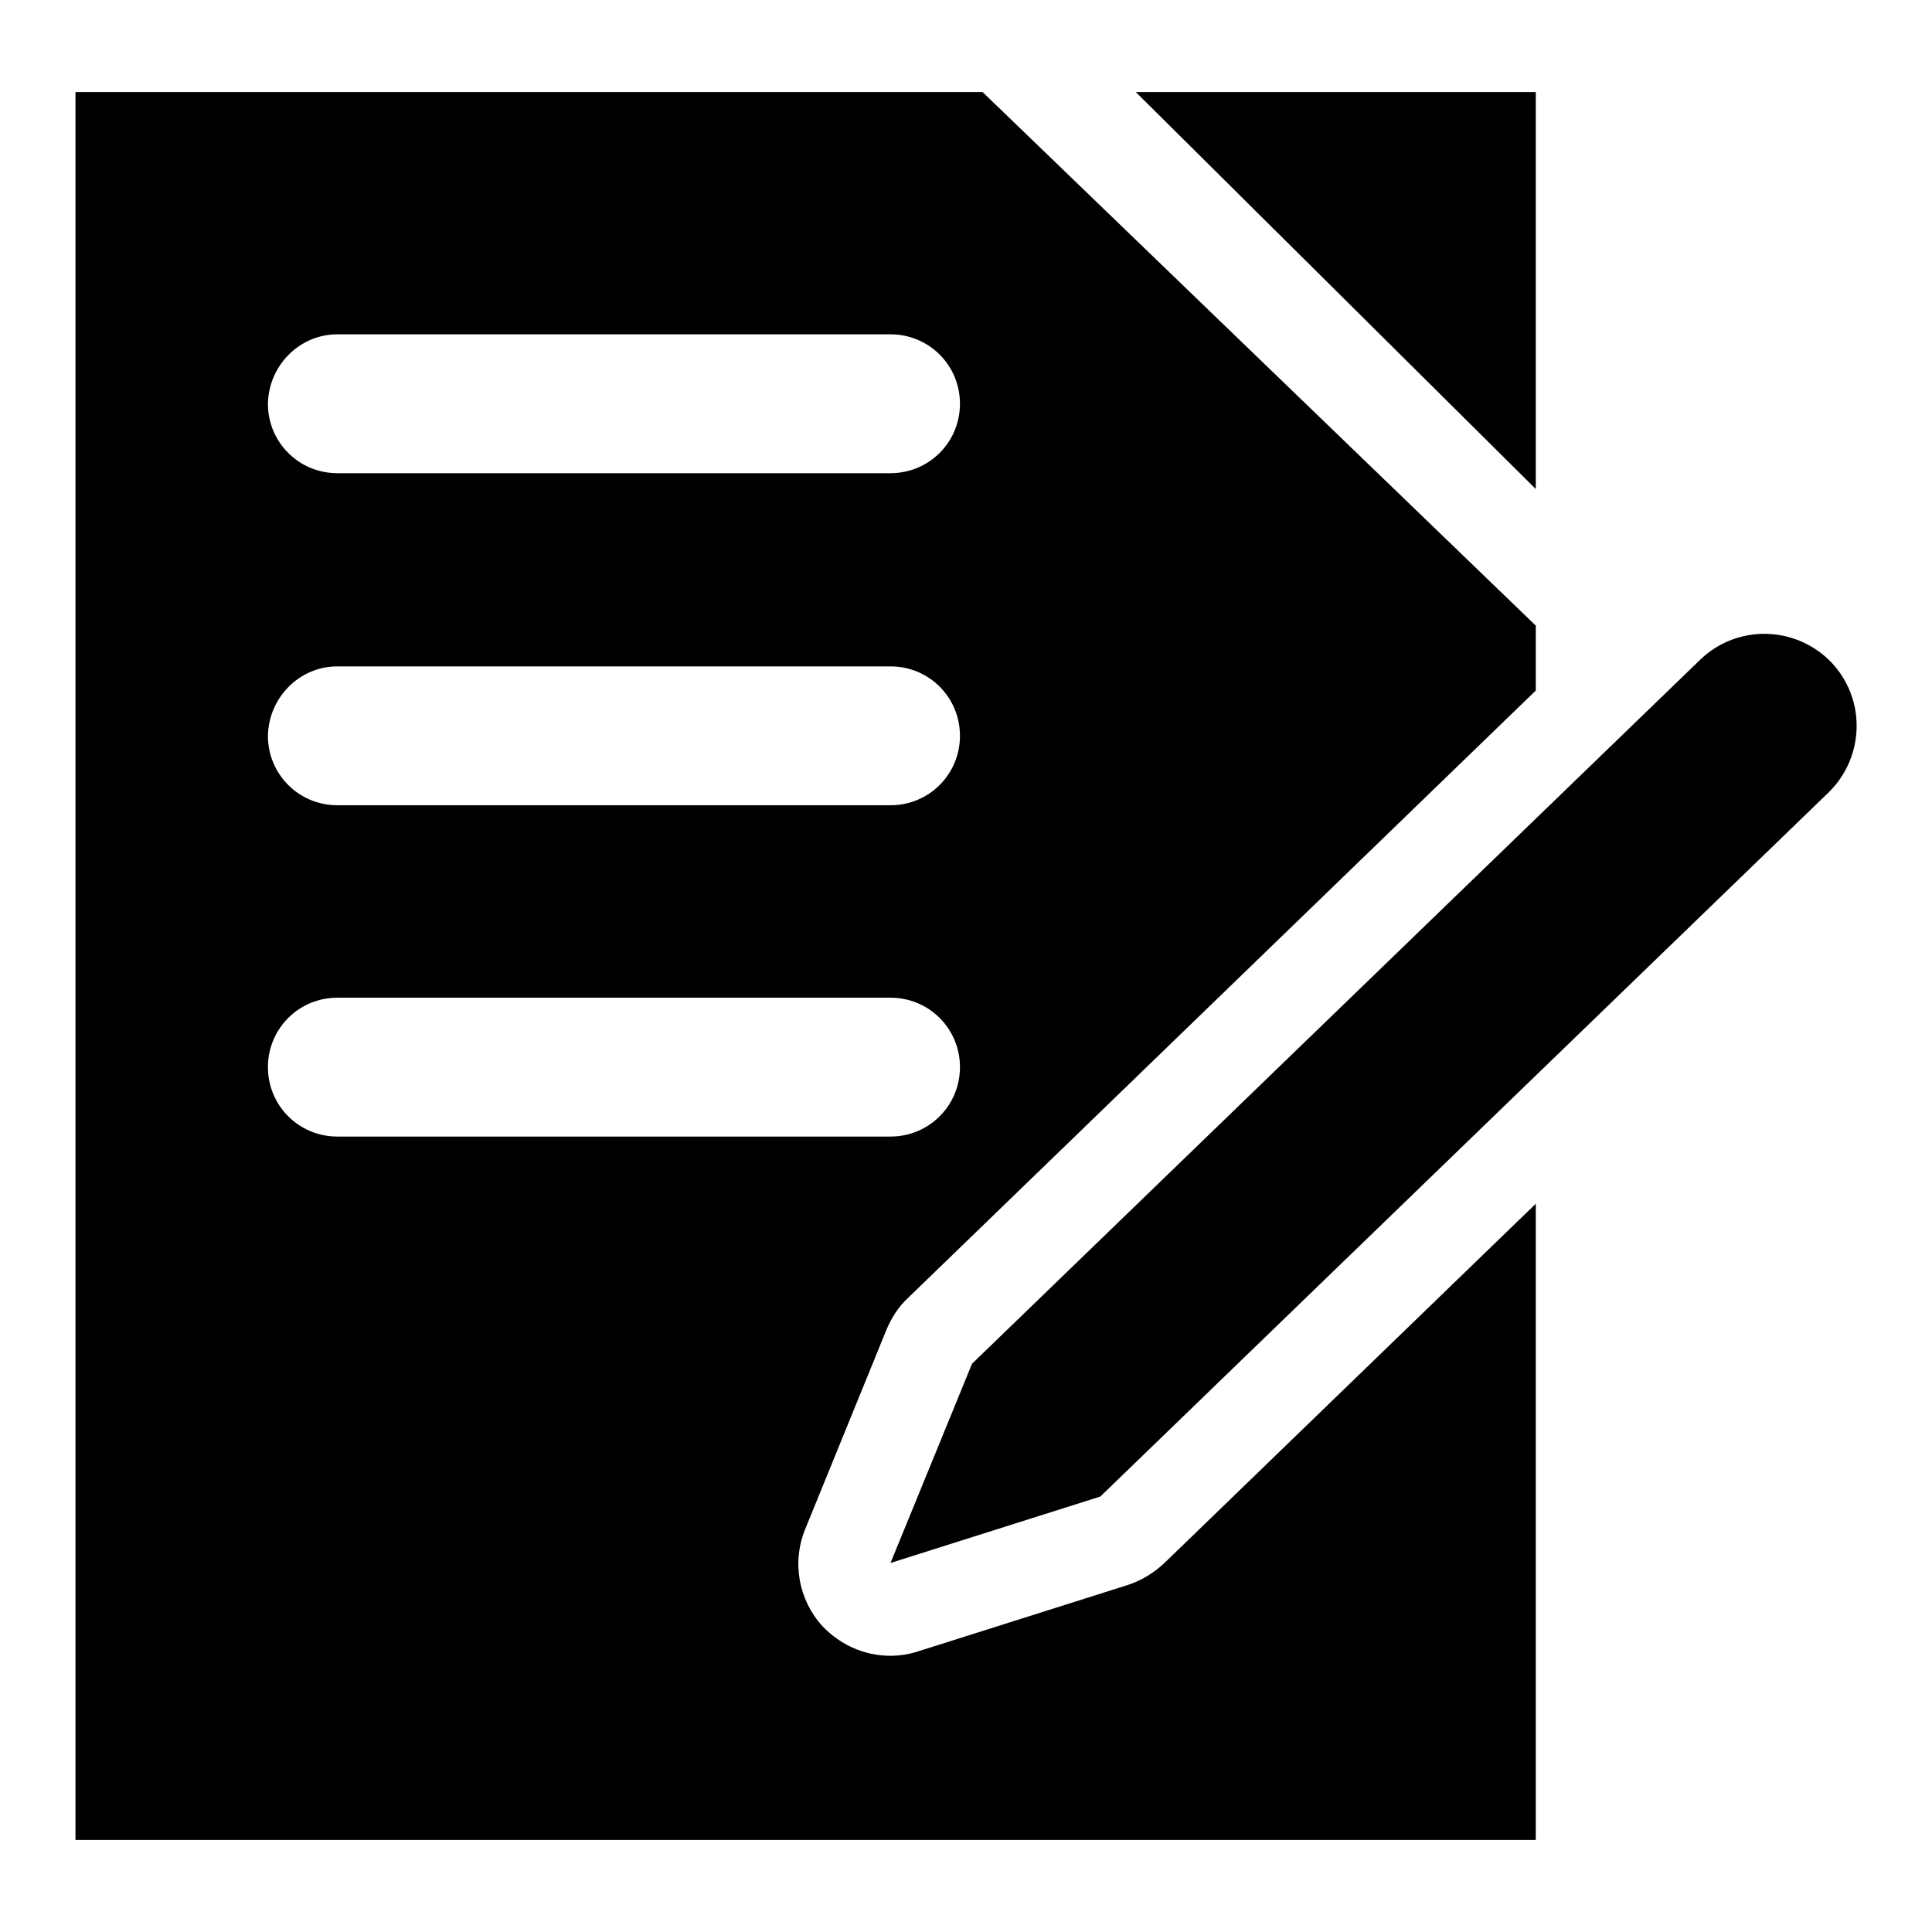
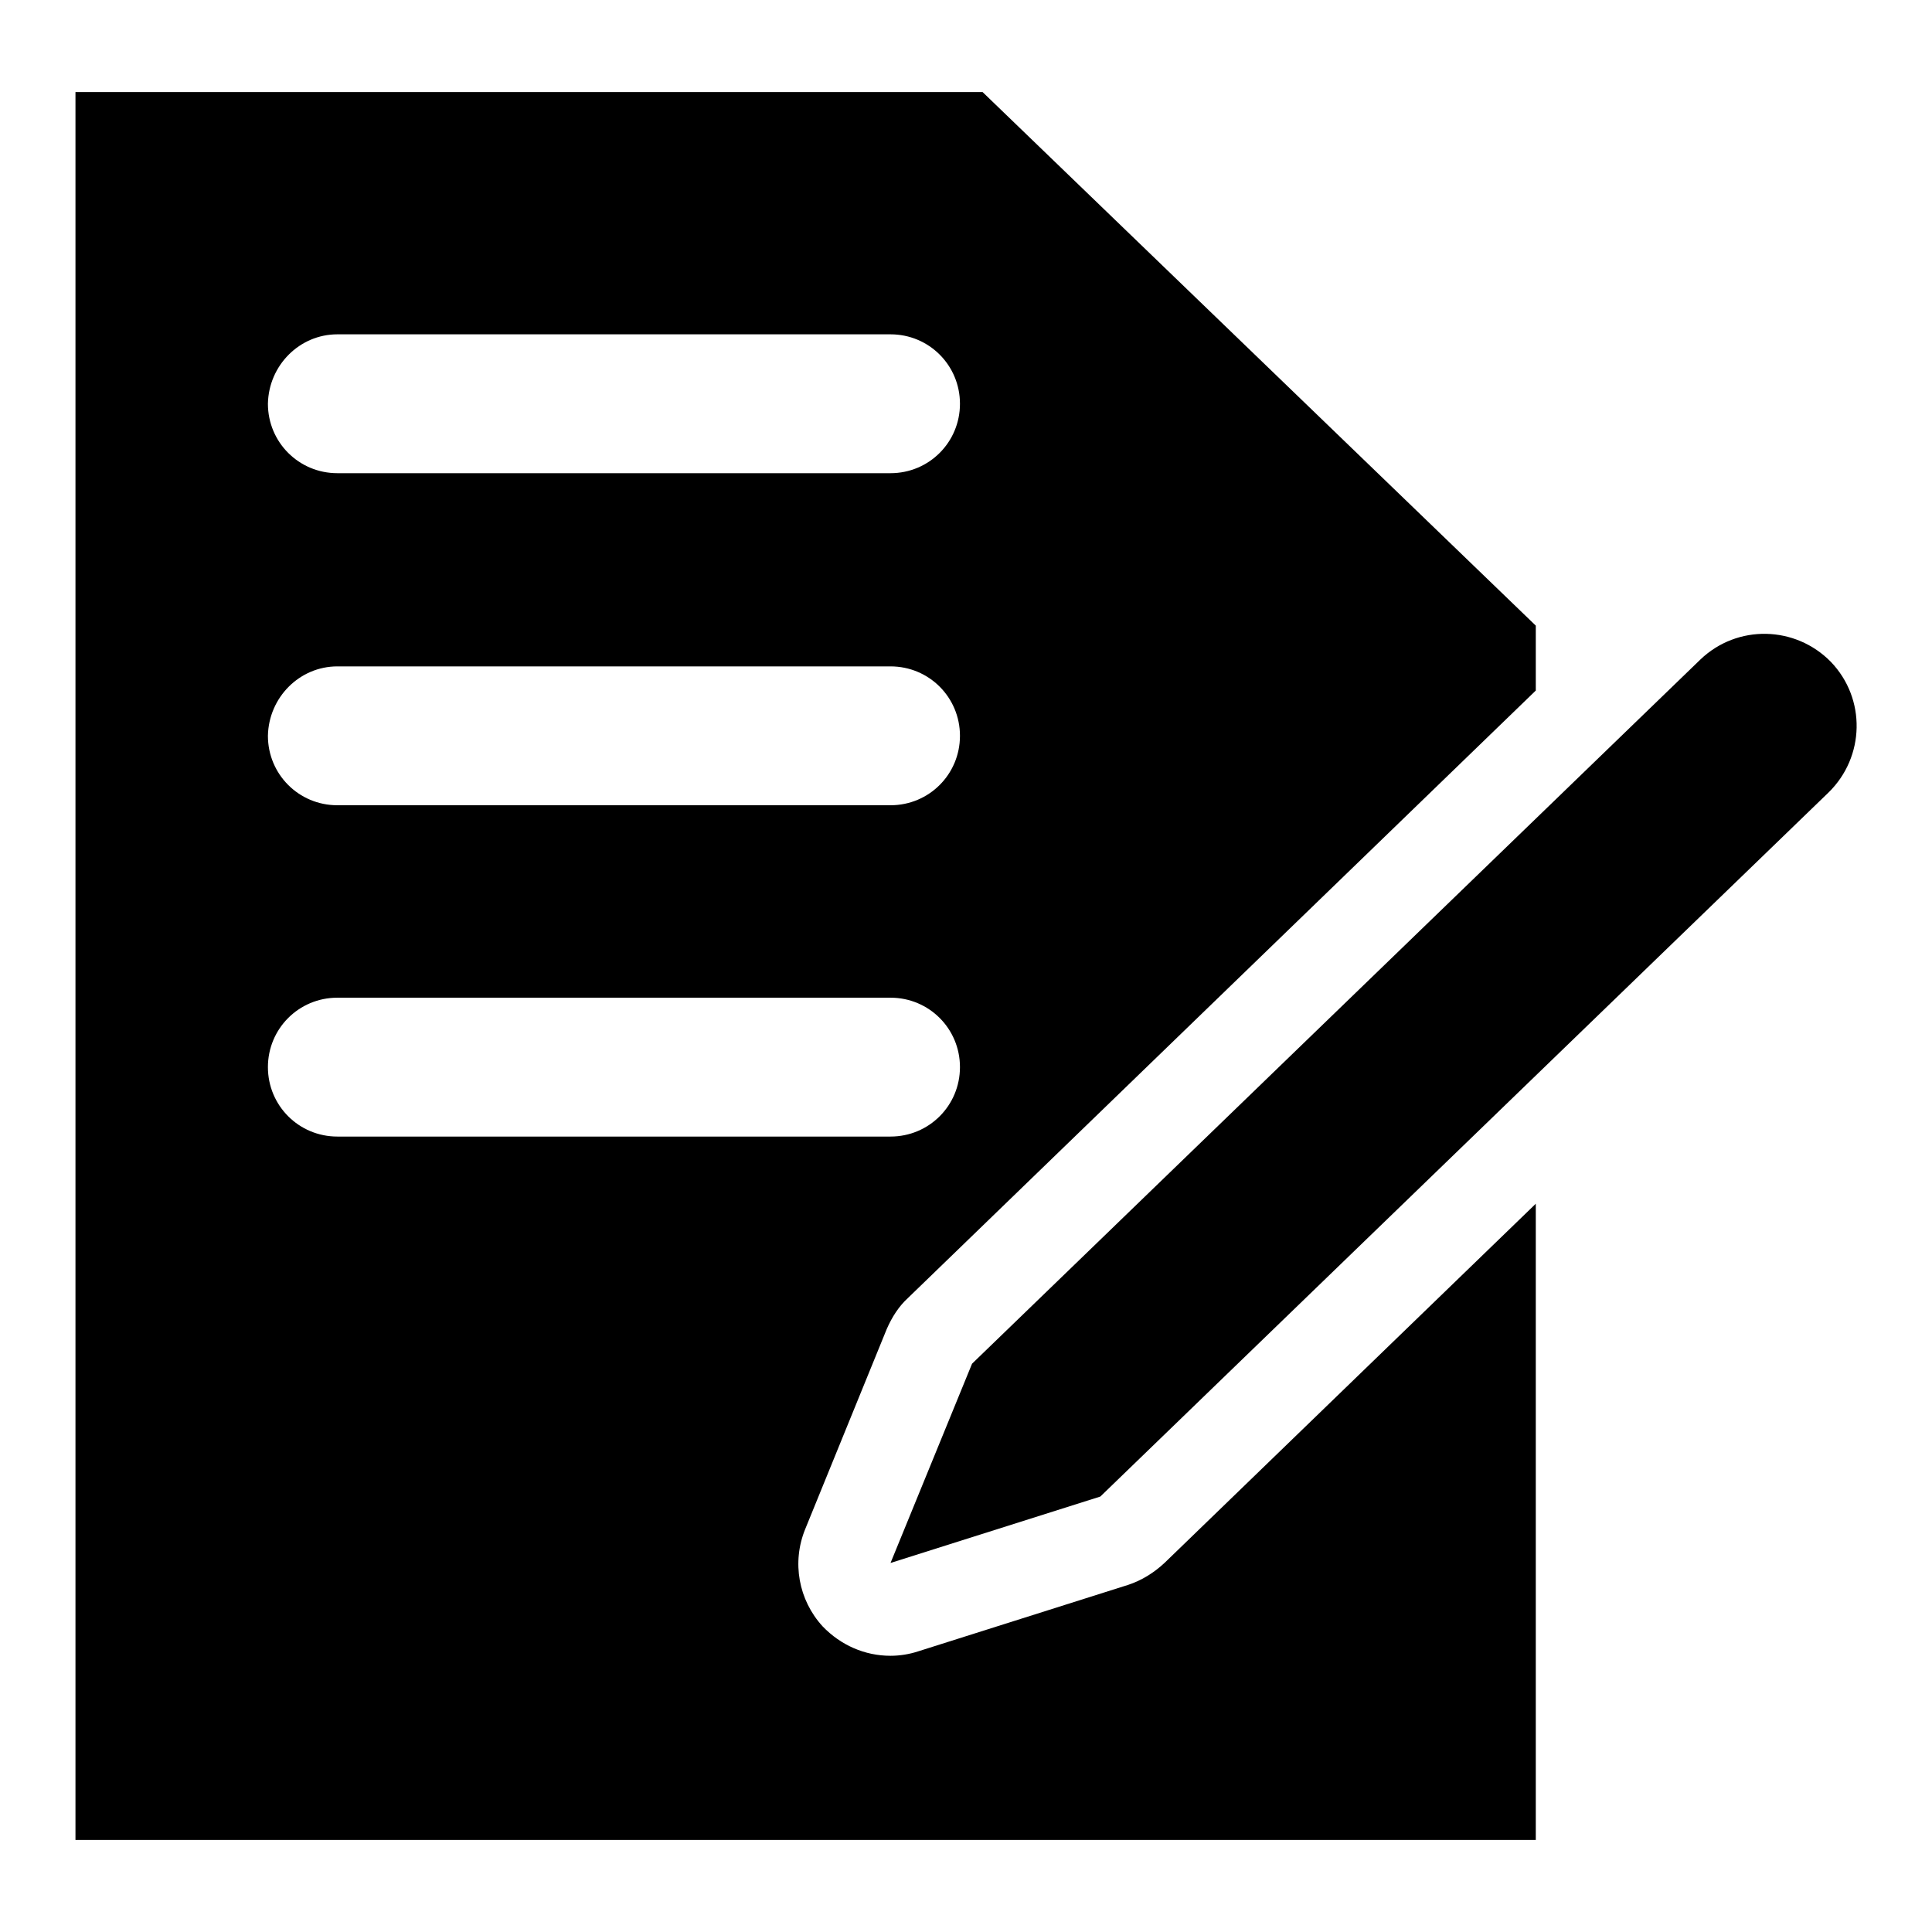
<svg xmlns="http://www.w3.org/2000/svg" version="1.1" x="0px" y="0px" viewBox="0 0 256 256" enable-background="new 0 0 256 256" xml:space="preserve">
  <g>
    <g>
-       <path fill="#000000" d="M150.5,12.2l53,52.6V12.2L150.5,12.2z" />
      <path fill="#000000" d="M145.8,198.3l96.5-93.3c4.8-4.7,5-12.4,0.3-17.3c-4.7-4.8-12.4-5-17.3-0.3l-96.5,93.3L118,207.1L145.8,198.3z" />
      <path fill="#000000" d="M117.5,176.1c0.7-1.6,1.6-3,2.8-4.1l83.2-80.5v-8.6l-73.3-70.7H10v231.6h193.5v-84.3l-49.2,47.6c-1.4,1.3-3,2.3-4.8,2.9l-27.8,8.8c-1.2,0.4-2.5,0.6-3.7,0.6c-3.4,0-6.6-1.4-9-3.9c-3.2-3.5-4.1-8.5-2.3-12.9L117.5,176.1z M44.7,44.3H118c5.1,0,9.2,4.1,9.2,9.2c0,5.1-4.1,9.2-9.2,9.2H44.7c-5.1,0-9.2-4.1-9.2-9.2C35.6,48.4,39.7,44.3,44.7,44.3z M44.7,88.3H118c5.1,0,9.2,4.1,9.2,9.2c0,5.1-4.1,9.2-9.2,9.2H44.7c-5.1,0-9.2-4.1-9.2-9.2C35.6,92.4,39.7,88.3,44.7,88.3z M44.7,150.6c-5.1,0-9.2-4.1-9.2-9.2c0-5.1,4.1-9.2,9.2-9.2H118c5.1,0,9.2,4.1,9.2,9.2c0,5.1-4.1,9.2-9.2,9.2H44.7z" />
    </g>
  </g>
</svg>